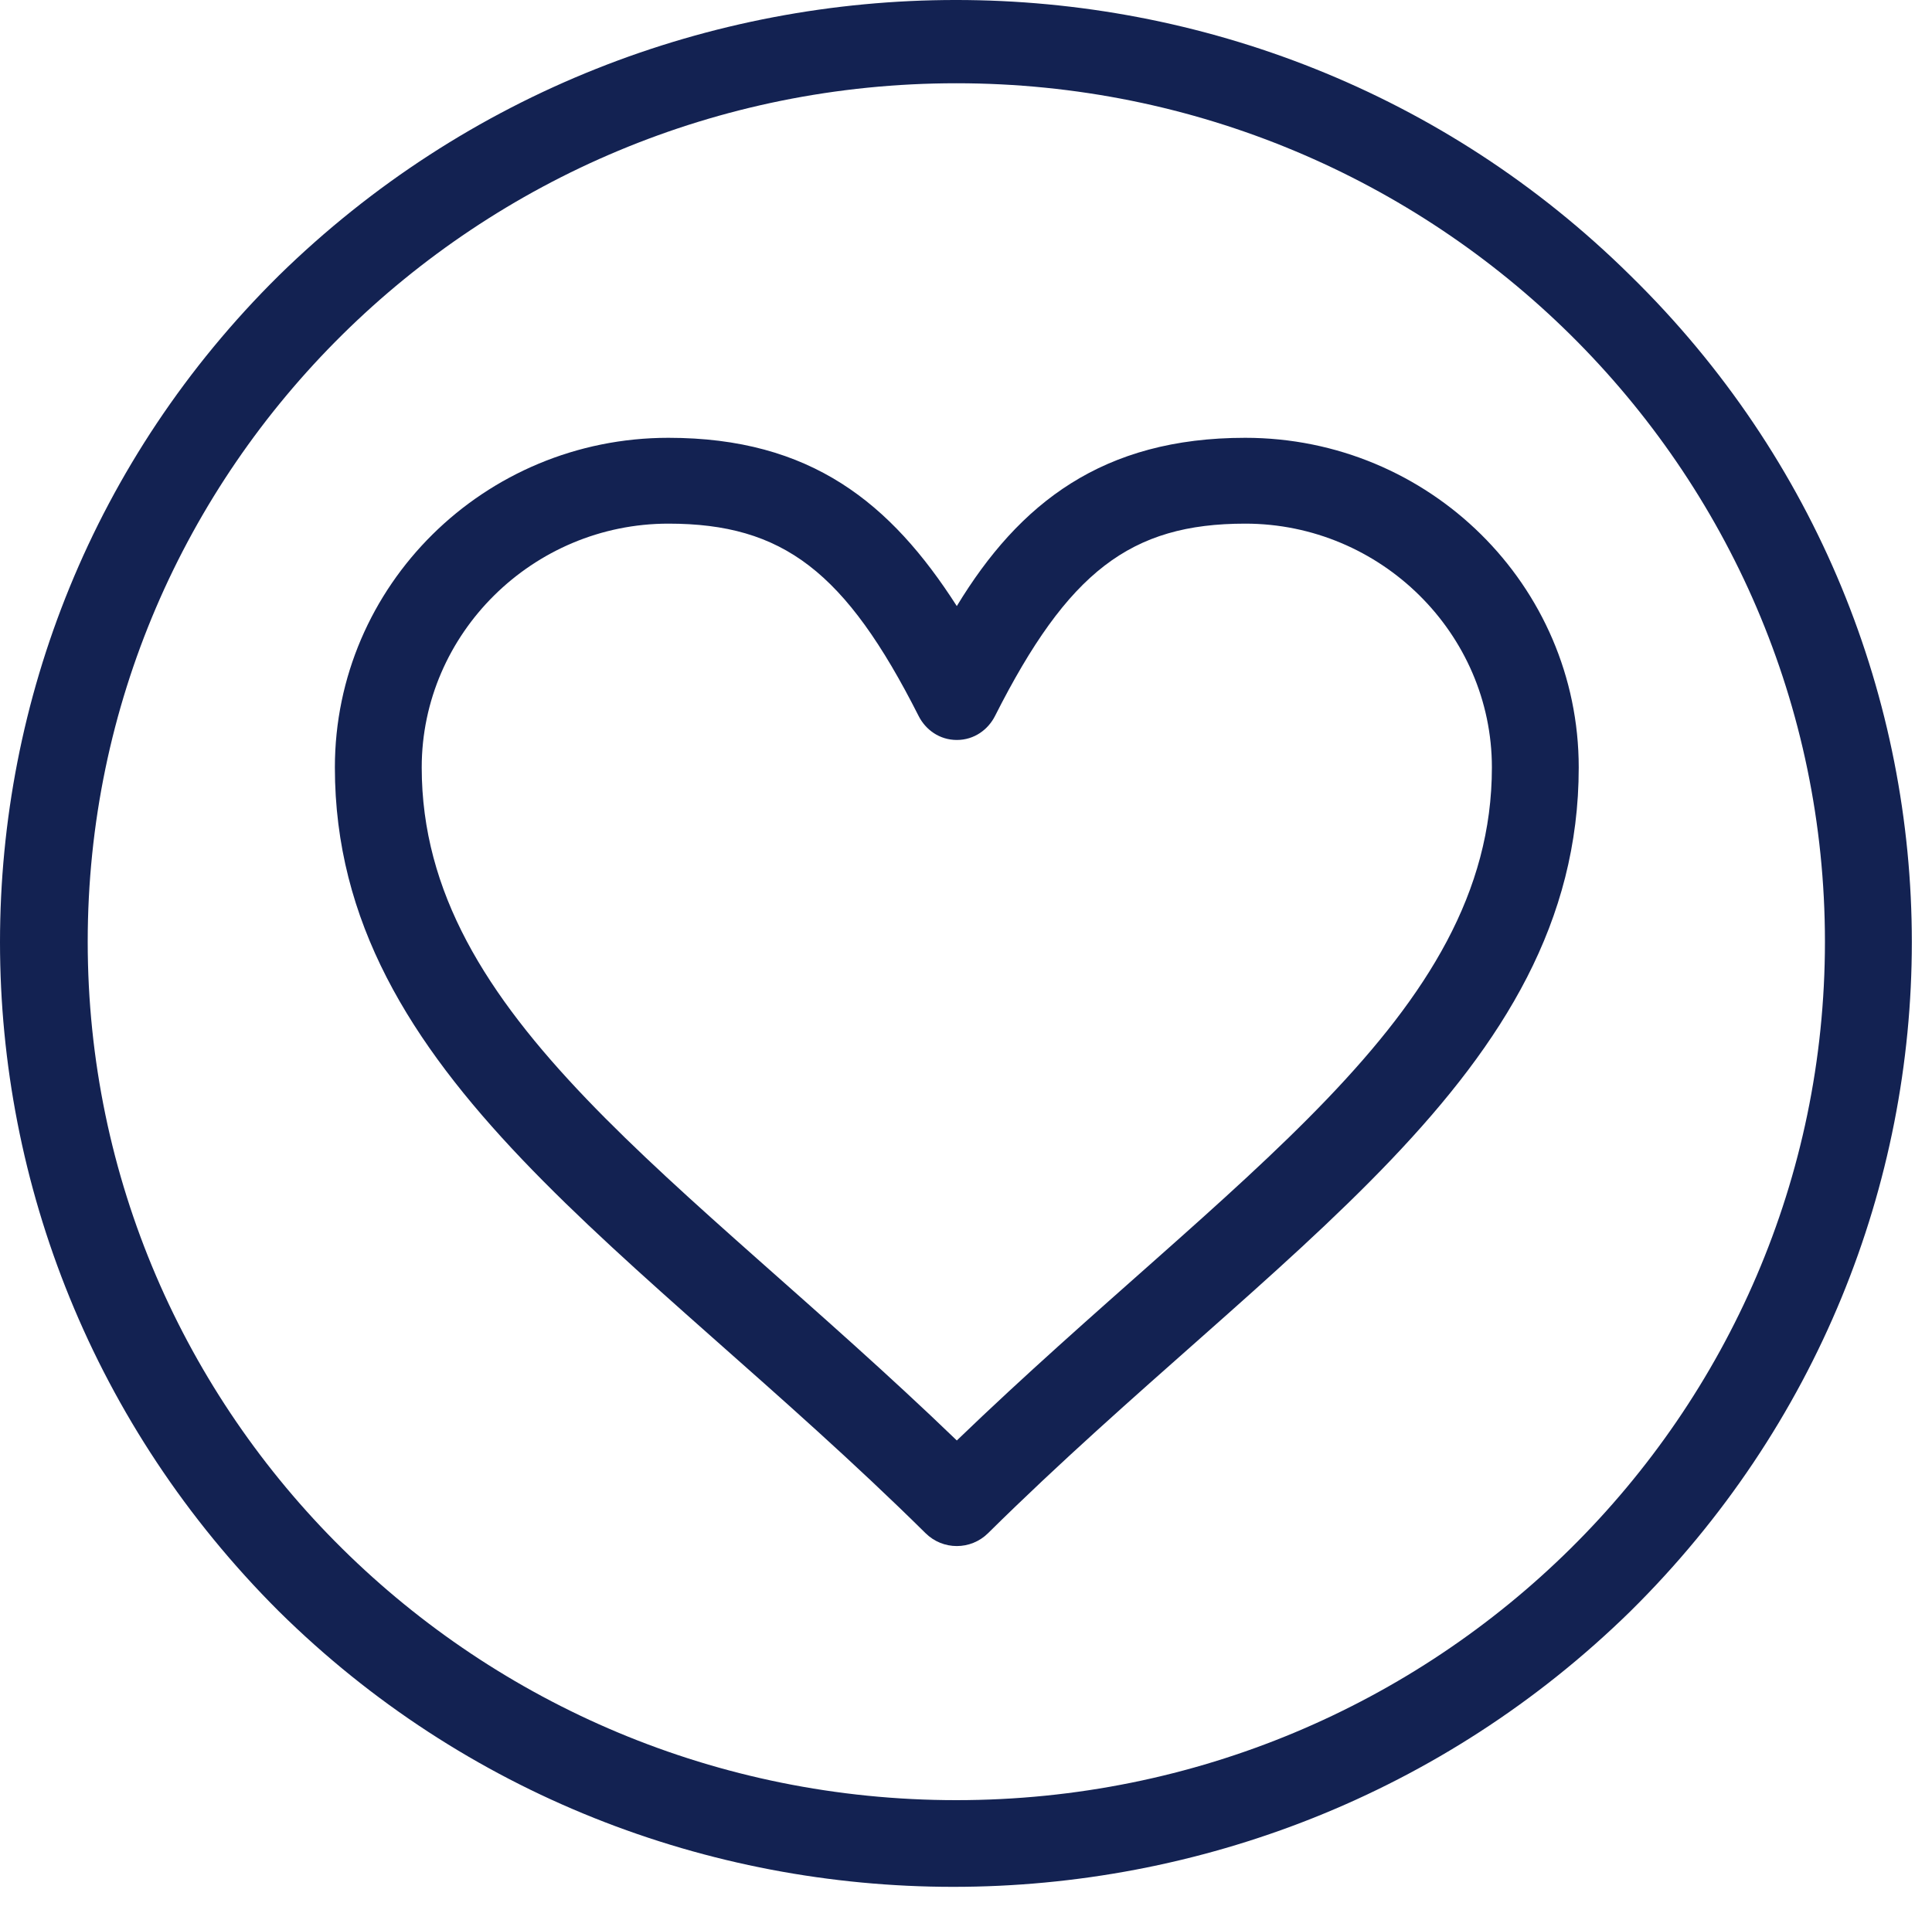
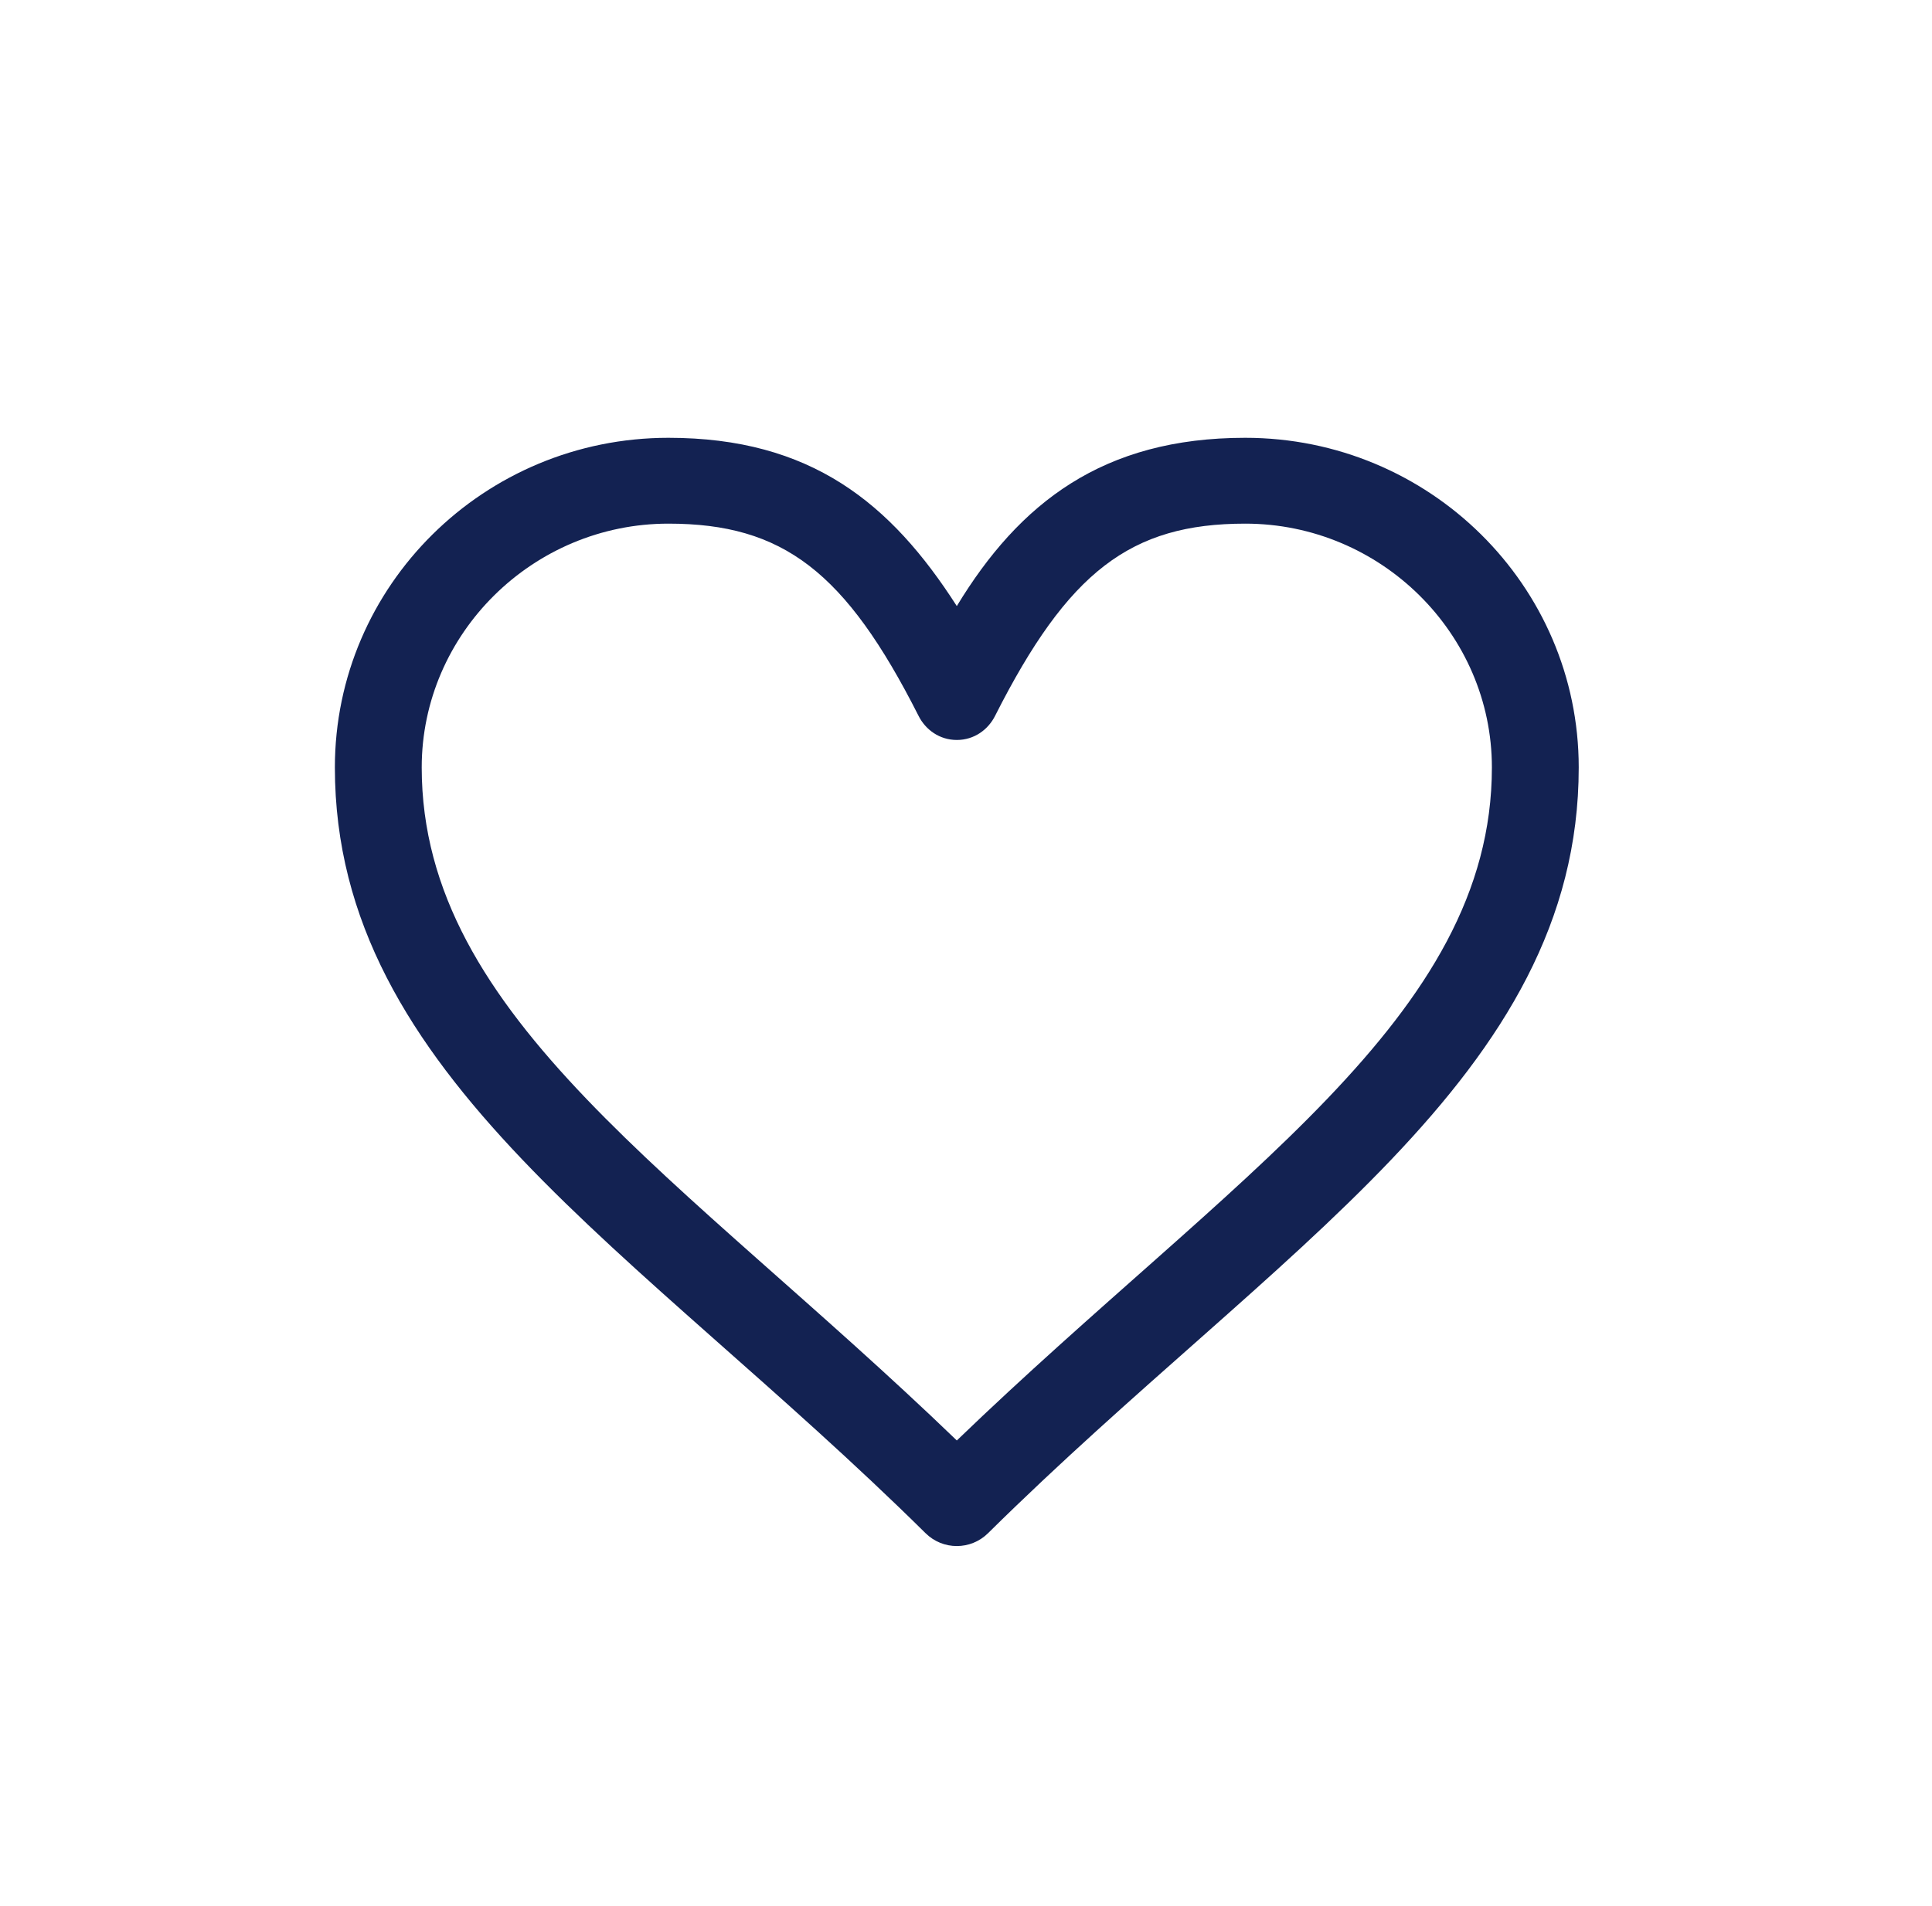
<svg xmlns="http://www.w3.org/2000/svg" width="75" height="74" viewBox="0 0 75 74" fill="none">
  <path d="M37.143 55.933C26.488 45.666 16.371 39.533 16.371 29.8C16.371 24.6 20.688 20.333 25.948 20.333C30.399 20.333 32.827 22.2 35.66 27.8C35.929 28.333 36.469 28.733 37.144 28.733C37.818 28.733 38.357 28.334 38.627 27.8C41.459 22.2 43.888 20.333 48.339 20.333C53.599 20.333 57.915 24.6 57.915 29.8C57.915 39.533 47.799 45.666 37.144 55.933H37.143ZM48.338 17C42.808 17 39.571 19.533 37.143 23.534C34.581 19.533 31.478 17 25.948 17C18.799 17 13 22.733 13 29.8C13 41.8 24.734 48.467 35.929 59.533C36.603 60.2 37.683 60.2 38.357 59.533C49.551 48.467 61.286 41.8 61.286 29.8C61.286 22.733 55.486 17 48.338 17H48.338Z" fill="#132252" />
-   <path d="M37.125 69.9C18.512 69.9 3.405 54.966 3.405 36.567C3.405 18.166 18.512 3.233 37.125 3.233C55.739 3.233 70.844 18.167 70.844 36.567C70.844 54.967 55.739 69.9 37.125 69.9ZM63.292 10.7C48.86 -3.567 25.391 -3.567 10.824 10.7C-3.608 24.966 -3.608 48.166 10.824 62.566C25.256 76.833 48.724 76.833 63.292 62.566C77.859 48.166 77.859 24.966 63.292 10.7Z" fill="#132252" />
</svg>